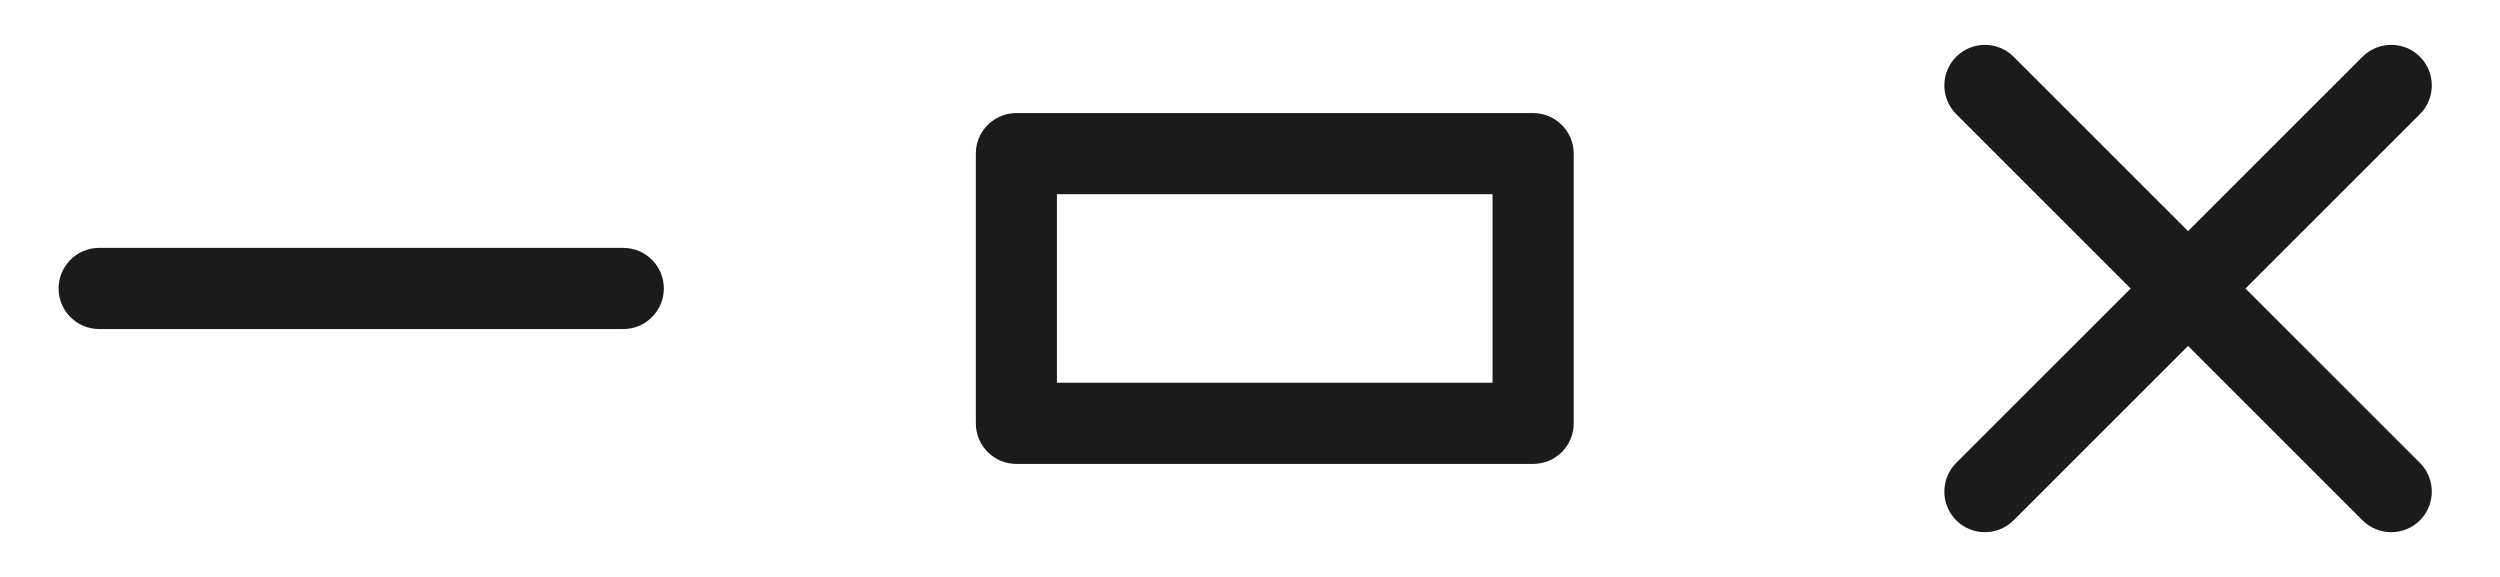
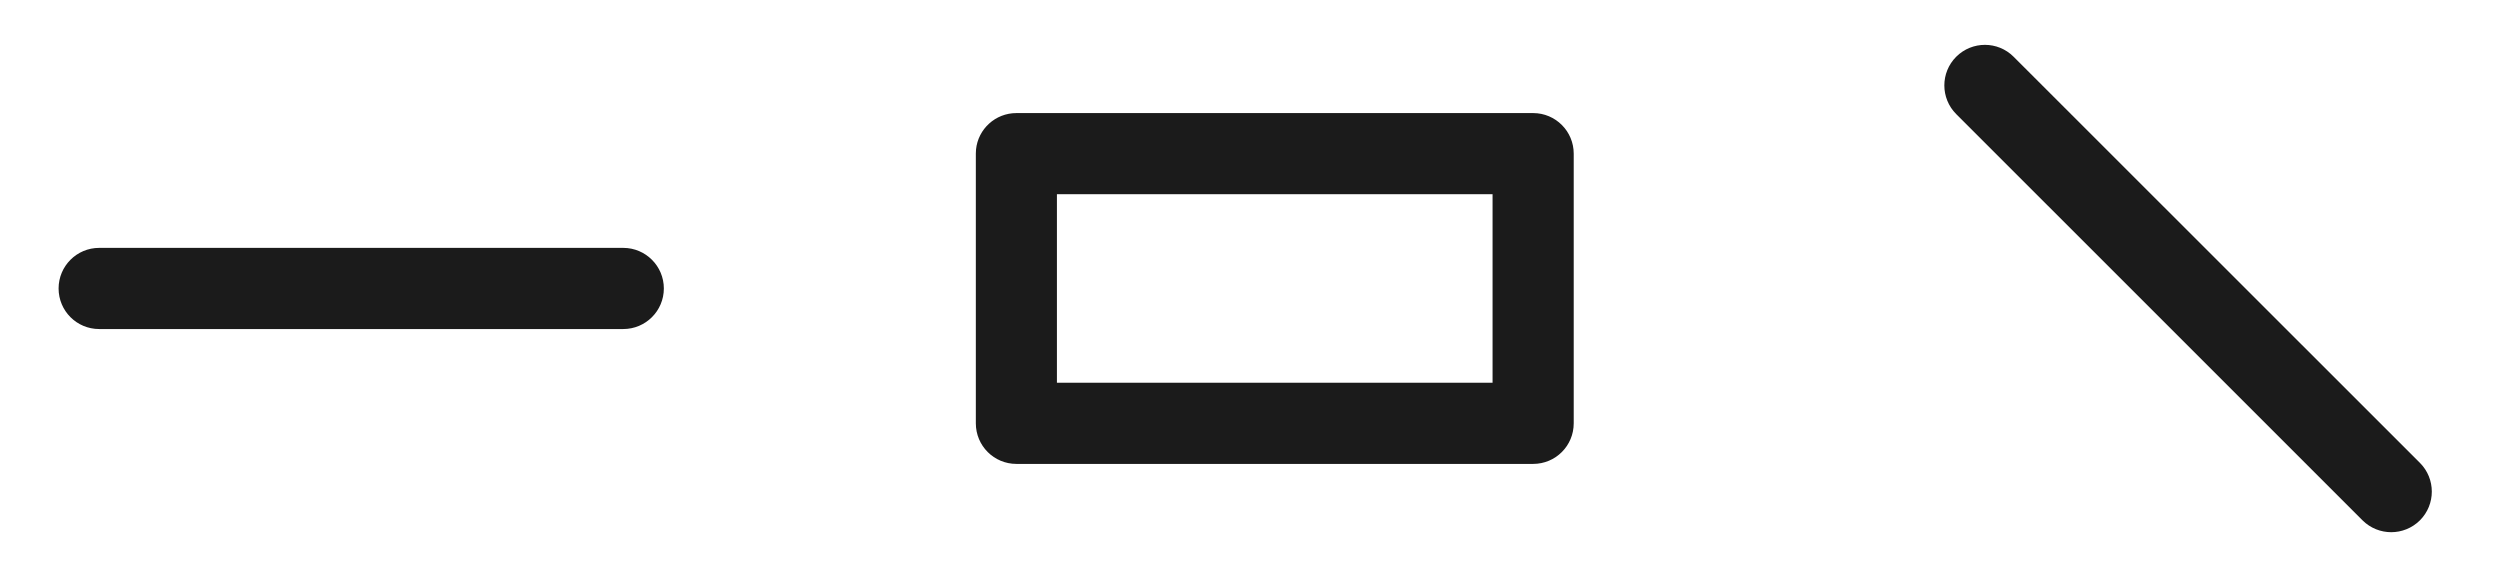
<svg xmlns="http://www.w3.org/2000/svg" width="39" height="9" viewBox="0 0 39 9" fill="none">
  <g clip-path="url(#clip0_43_925)">
-     <path d="M36.855 0.885C37.103 0.638 37.503 0.638 37.751 0.885C37.998 1.132 37.998 1.533 37.751 1.78L31.412 8.117C31.165 8.364 30.765 8.364 30.517 8.117C30.27 7.87 30.27 7.468 30.517 7.221L36.855 0.885Z" fill="#1B1B1B" />
    <path d="M30.517 0.885C30.765 0.638 31.165 0.638 31.412 0.885L37.751 7.221C37.998 7.468 37.998 7.87 37.751 8.117C37.503 8.364 37.103 8.364 36.855 8.117L30.517 1.78C30.27 1.533 30.27 1.132 30.517 0.885Z" fill="#1B1B1B" />
    <path d="M23.917 1.764C24.267 1.764 24.55 2.048 24.55 2.397V6.604C24.55 6.954 24.267 7.237 23.917 7.237L15.856 7.237C15.506 7.237 15.223 6.954 15.223 6.604V2.397L15.226 2.332C15.258 2.013 15.528 1.764 15.856 1.764L23.917 1.764ZM16.488 5.971L23.284 5.971V3.03L16.488 3.03V5.971Z" fill="#1B1B1B" />
    <path d="M9.723 3.867C10.072 3.867 10.356 4.151 10.356 4.5C10.356 4.85 10.072 5.133 9.723 5.133L1.547 5.133C1.197 5.133 0.914 4.85 0.914 4.5C0.914 4.151 1.197 3.867 1.547 3.867L9.723 3.867Z" fill="#1B1B1B" />
  </g>
  <defs>
    <clipPath id="clip0_43_925">
      <rect width="37.91" height="8.939" fill="white" transform="translate(0.695 0.031)" />
    </clipPath>
  </defs>
</svg>